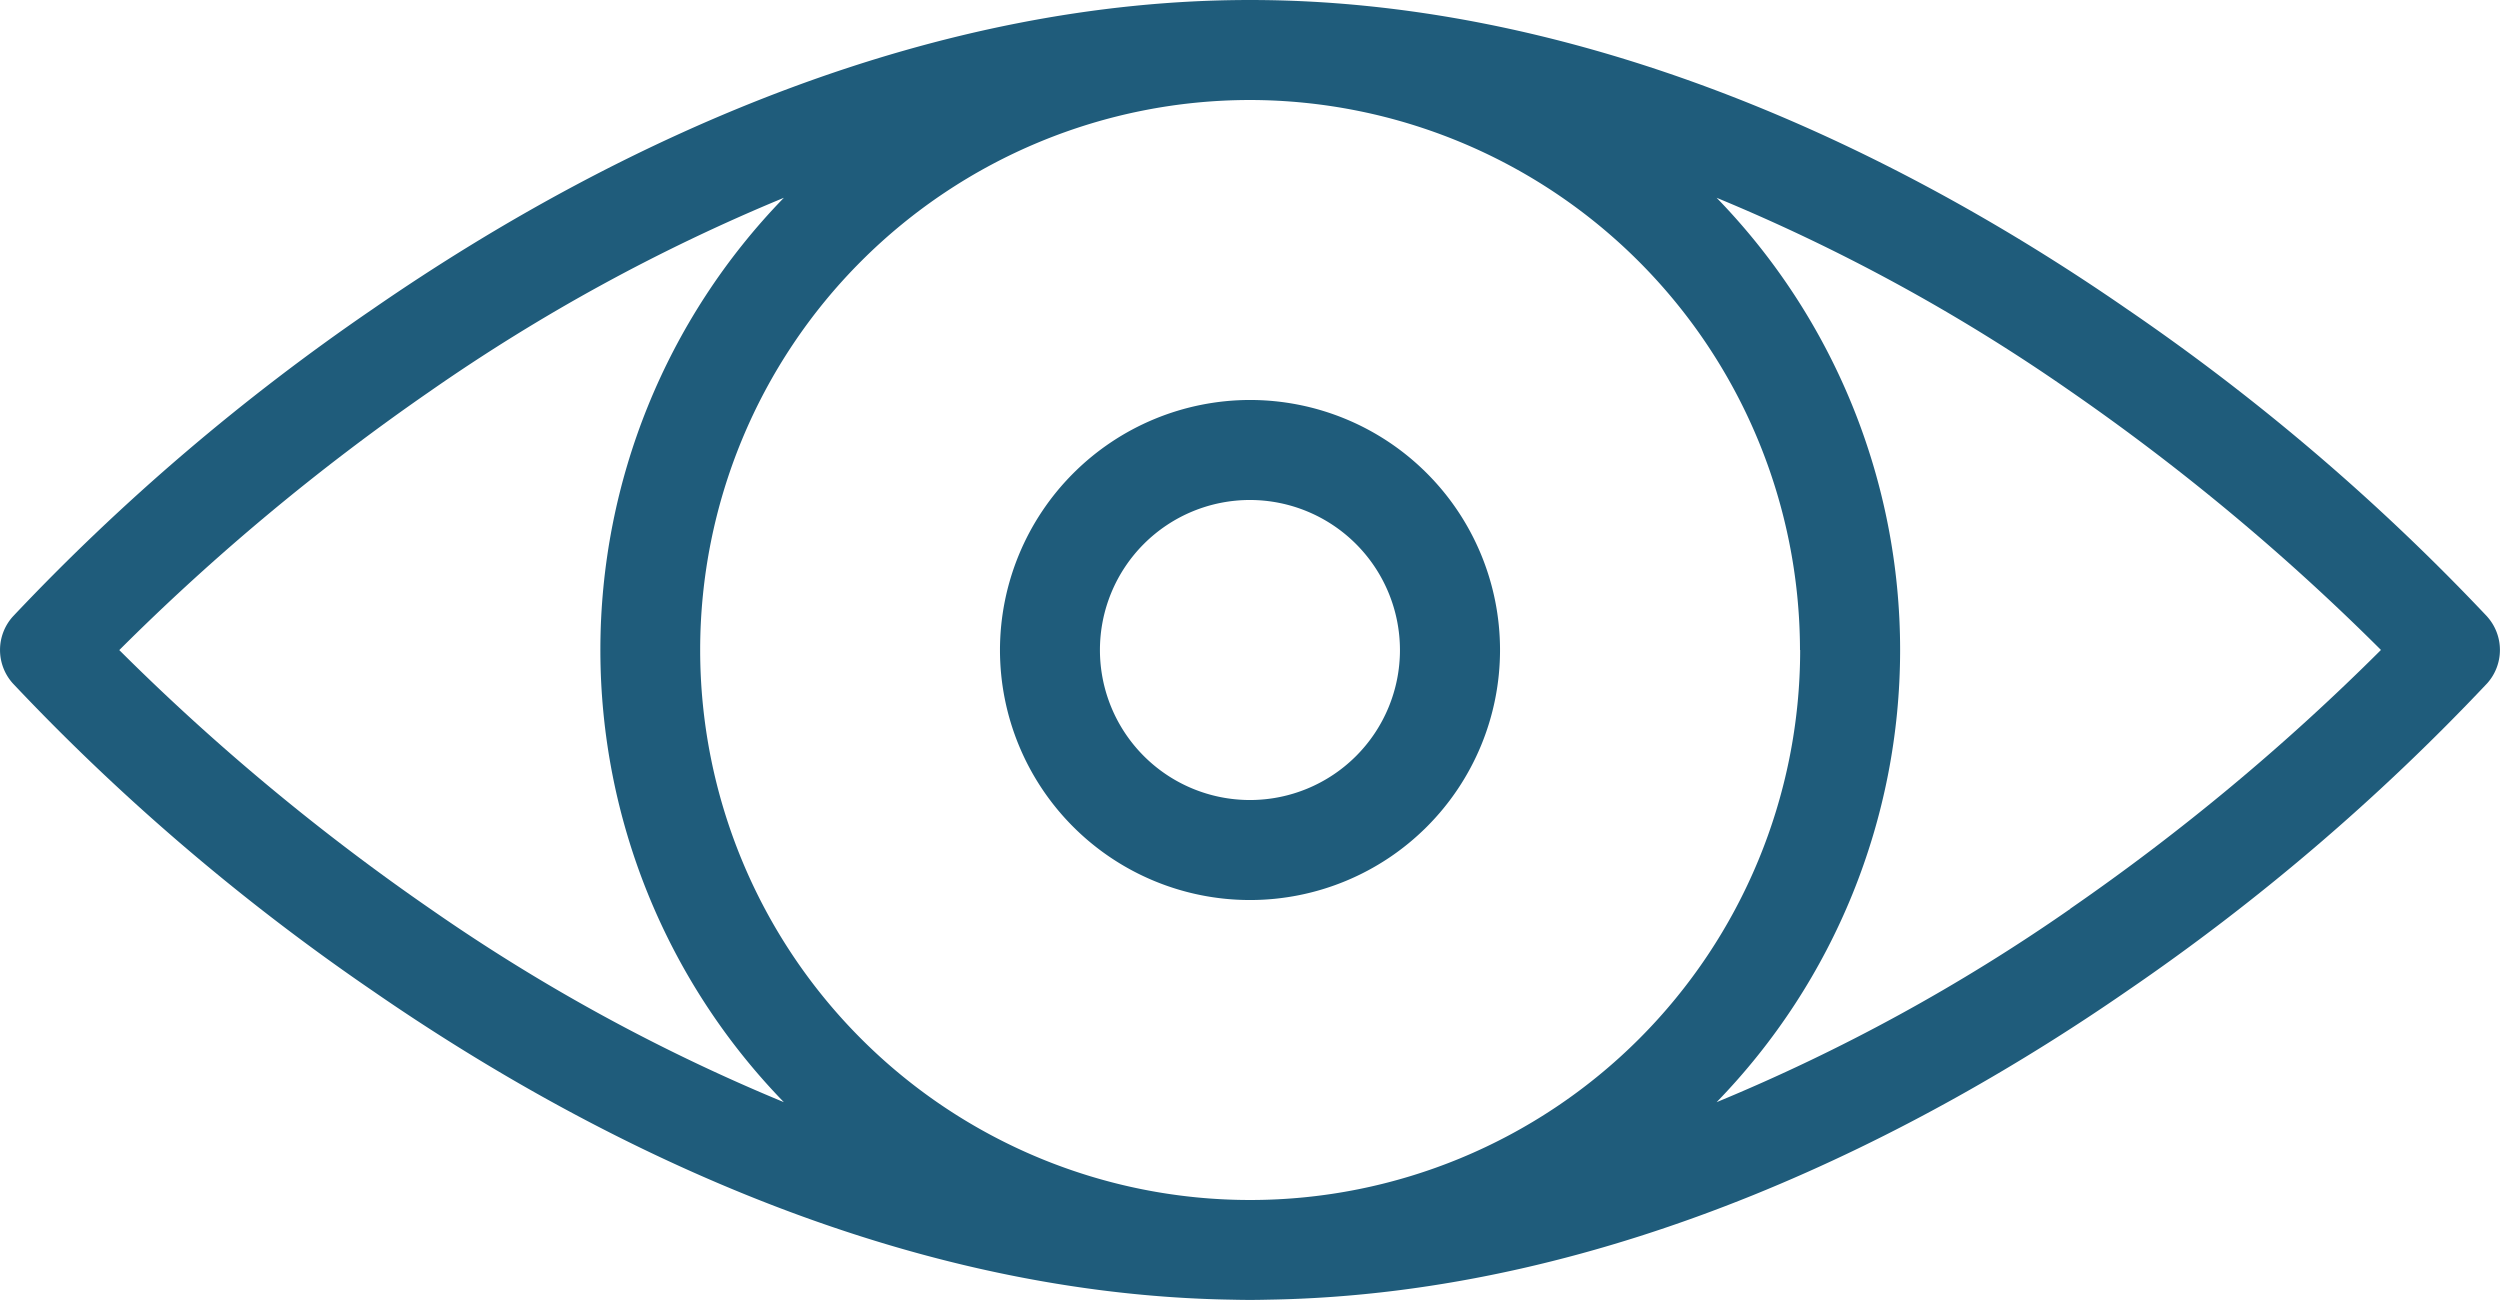
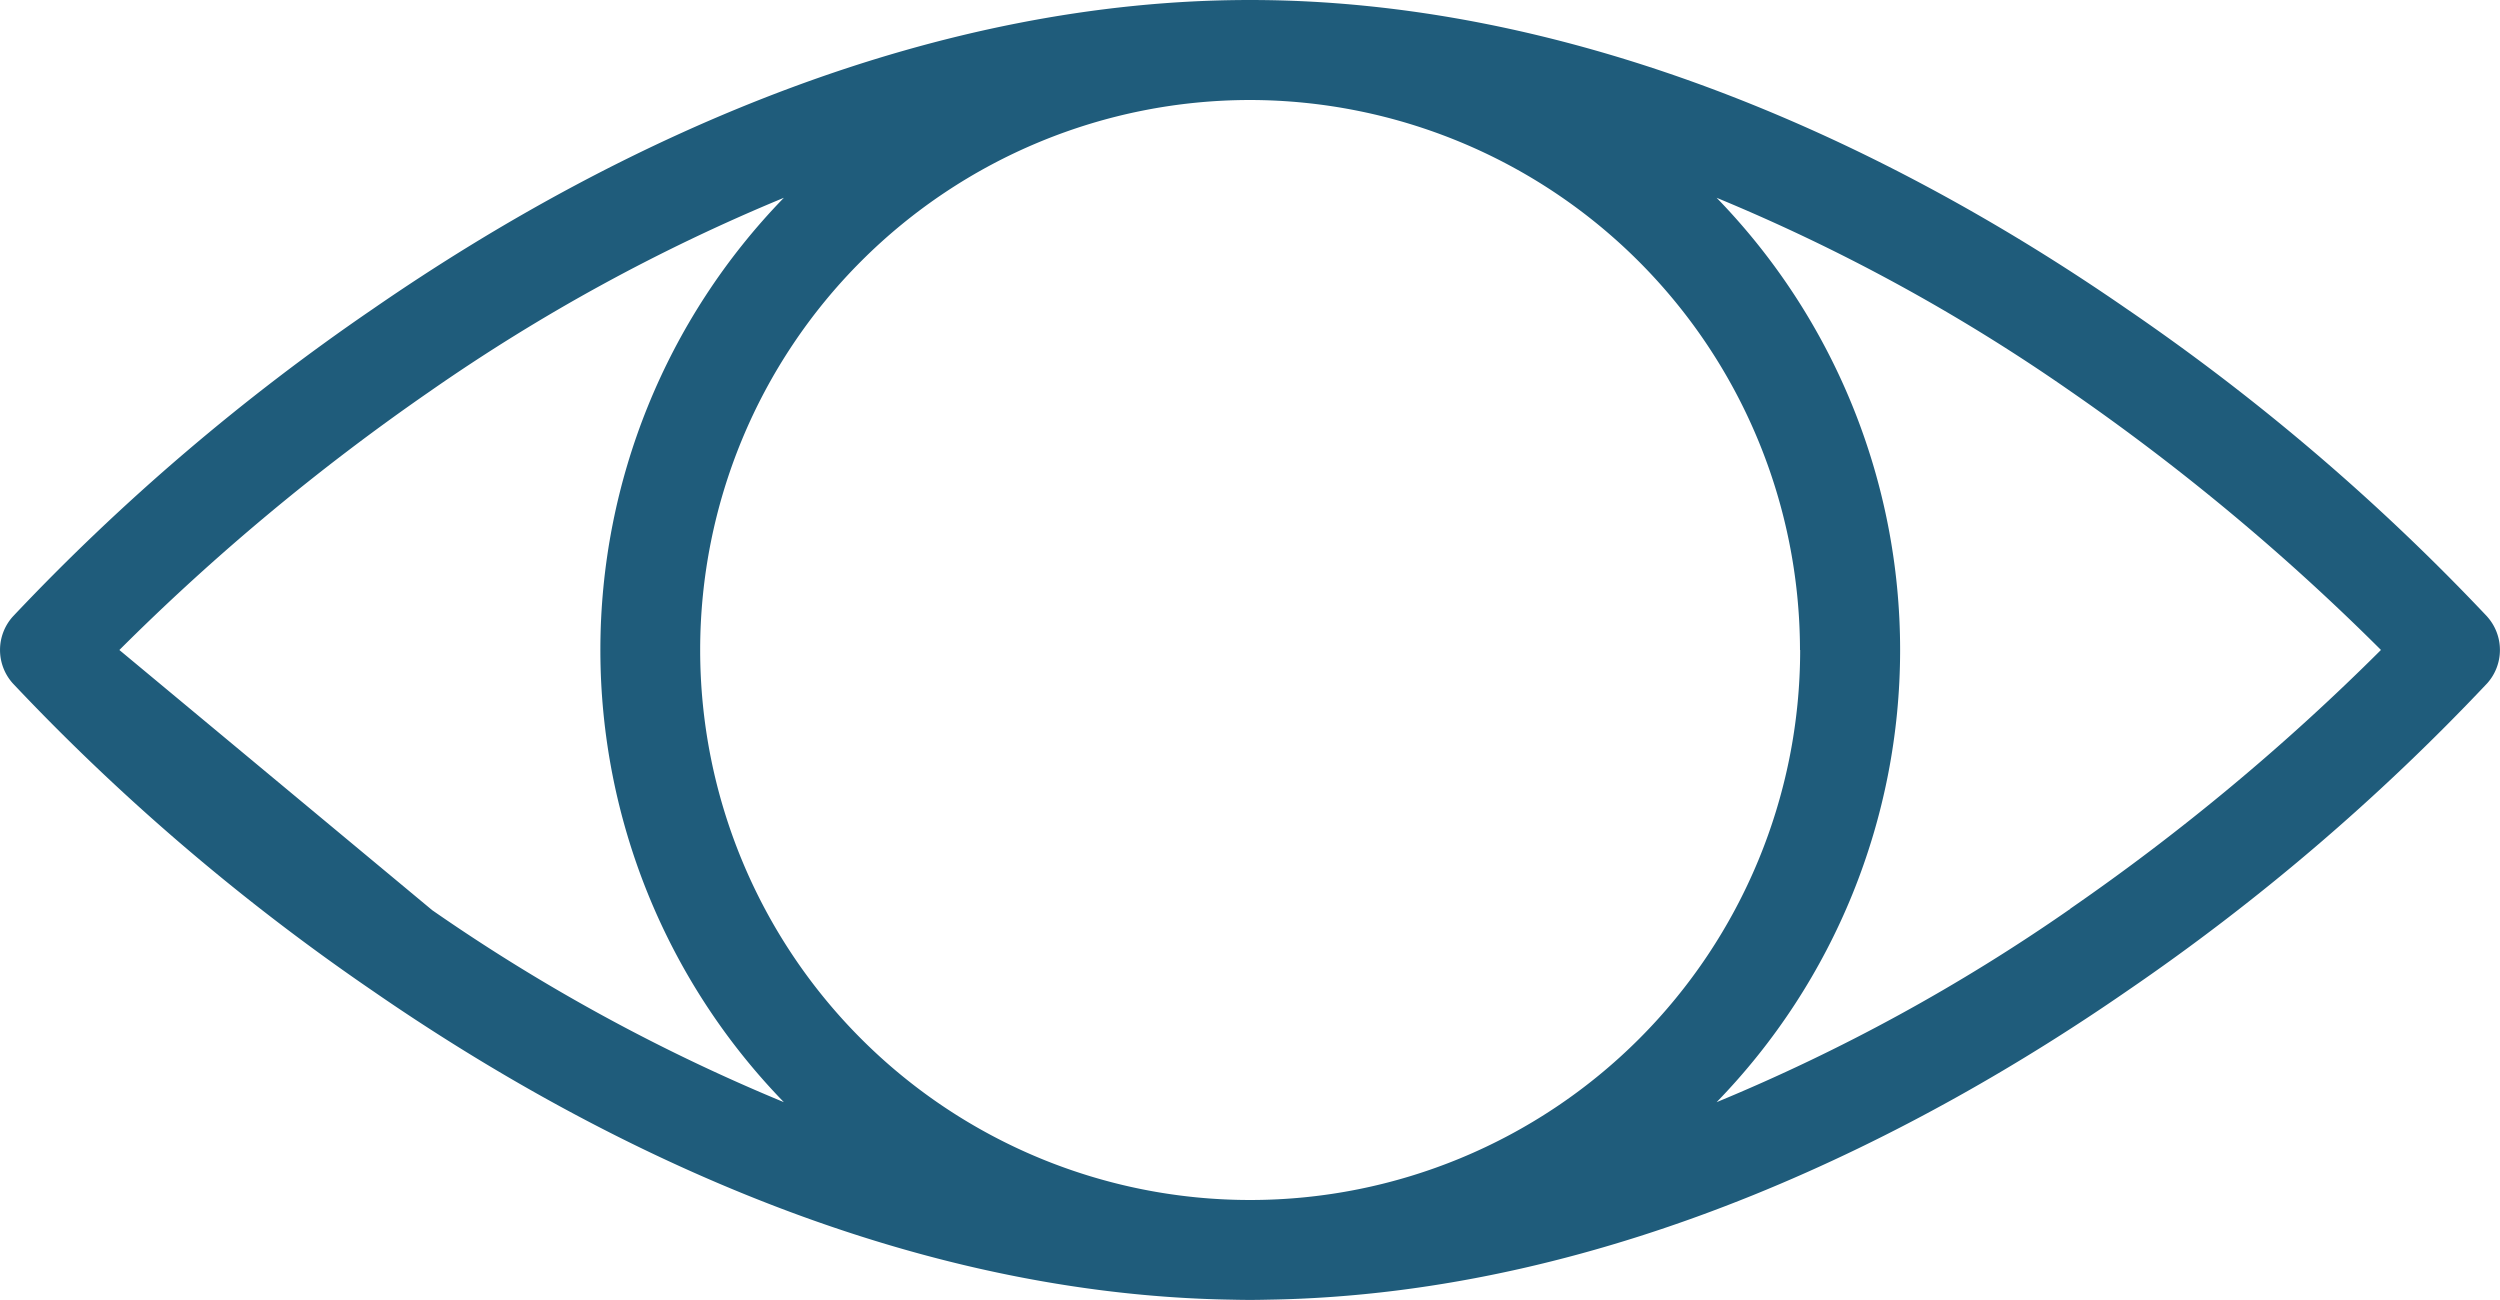
<svg xmlns="http://www.w3.org/2000/svg" width="45.846" height="23.84" viewBox="0 0 45.846 23.84">
  <g id="_x37_0_x2C__Eye_x2C__See_x2C__View_x2C__Vision" transform="translate(-6 -126)">
    <g id="Grupo_805" data-name="Grupo 805" transform="translate(6 126)">
-       <path id="Caminho_639" data-name="Caminho 639" d="M51.612,137.308A40.456,40.456,0,0,0,45,131.664C40.266,128.391,34.635,126,28.923,126s-11.344,2.392-16.082,5.664a40.448,40.448,0,0,0-6.607,5.644.917.917,0,0,0,0,1.223,40.45,40.45,0,0,0,6.607,5.644c3.677,2.54,9.369,5.557,15.749,5.659.234.006.432.006.665,0,6.38-.1,12.072-3.119,15.749-5.659a40.45,40.45,0,0,0,6.607-5.644.917.917,0,0,0,0-1.223Zm-12.6.612a10.086,10.086,0,1,1-10.086-10.086A10.1,10.1,0,0,1,39.009,137.92Zm-30.823,0a41.3,41.3,0,0,1,5.7-4.747,34.179,34.179,0,0,1,6.486-3.546,11.9,11.9,0,0,0,0,16.585,34.147,34.147,0,0,1-6.448-3.52A41.408,41.408,0,0,1,8.186,137.92Zm35.777,4.747a34.191,34.191,0,0,1-6.486,3.545,11.9,11.9,0,0,0,0-16.585,34.141,34.141,0,0,1,6.448,3.519,41.42,41.42,0,0,1,5.735,4.773,41.279,41.279,0,0,1-5.7,4.747Z" transform="translate(-6 -126)" fill="#1f5c7b" />
-       <path id="Caminho_640" data-name="Caminho 640" d="M206,210.585A4.585,4.585,0,1,0,210.585,206,4.59,4.59,0,0,0,206,210.585Zm7.335,0a2.751,2.751,0,1,1-2.751-2.751A2.754,2.754,0,0,1,213.335,210.585Z" transform="translate(-187.662 -198.665)" fill="#1f5c7b" />
+       <path id="Caminho_639" data-name="Caminho 639" d="M51.612,137.308A40.456,40.456,0,0,0,45,131.664C40.266,128.391,34.635,126,28.923,126s-11.344,2.392-16.082,5.664a40.448,40.448,0,0,0-6.607,5.644.917.917,0,0,0,0,1.223,40.45,40.45,0,0,0,6.607,5.644c3.677,2.54,9.369,5.557,15.749,5.659.234.006.432.006.665,0,6.38-.1,12.072-3.119,15.749-5.659a40.45,40.45,0,0,0,6.607-5.644.917.917,0,0,0,0-1.223Zm-12.6.612a10.086,10.086,0,1,1-10.086-10.086A10.1,10.1,0,0,1,39.009,137.92Zm-30.823,0a41.3,41.3,0,0,1,5.7-4.747,34.179,34.179,0,0,1,6.486-3.546,11.9,11.9,0,0,0,0,16.585,34.147,34.147,0,0,1-6.448-3.52Zm35.777,4.747a34.191,34.191,0,0,1-6.486,3.545,11.9,11.9,0,0,0,0-16.585,34.141,34.141,0,0,1,6.448,3.519,41.42,41.42,0,0,1,5.735,4.773,41.279,41.279,0,0,1-5.7,4.747Z" transform="translate(-6 -126)" fill="#1f5c7b" />
    </g>
  </g>
</svg>